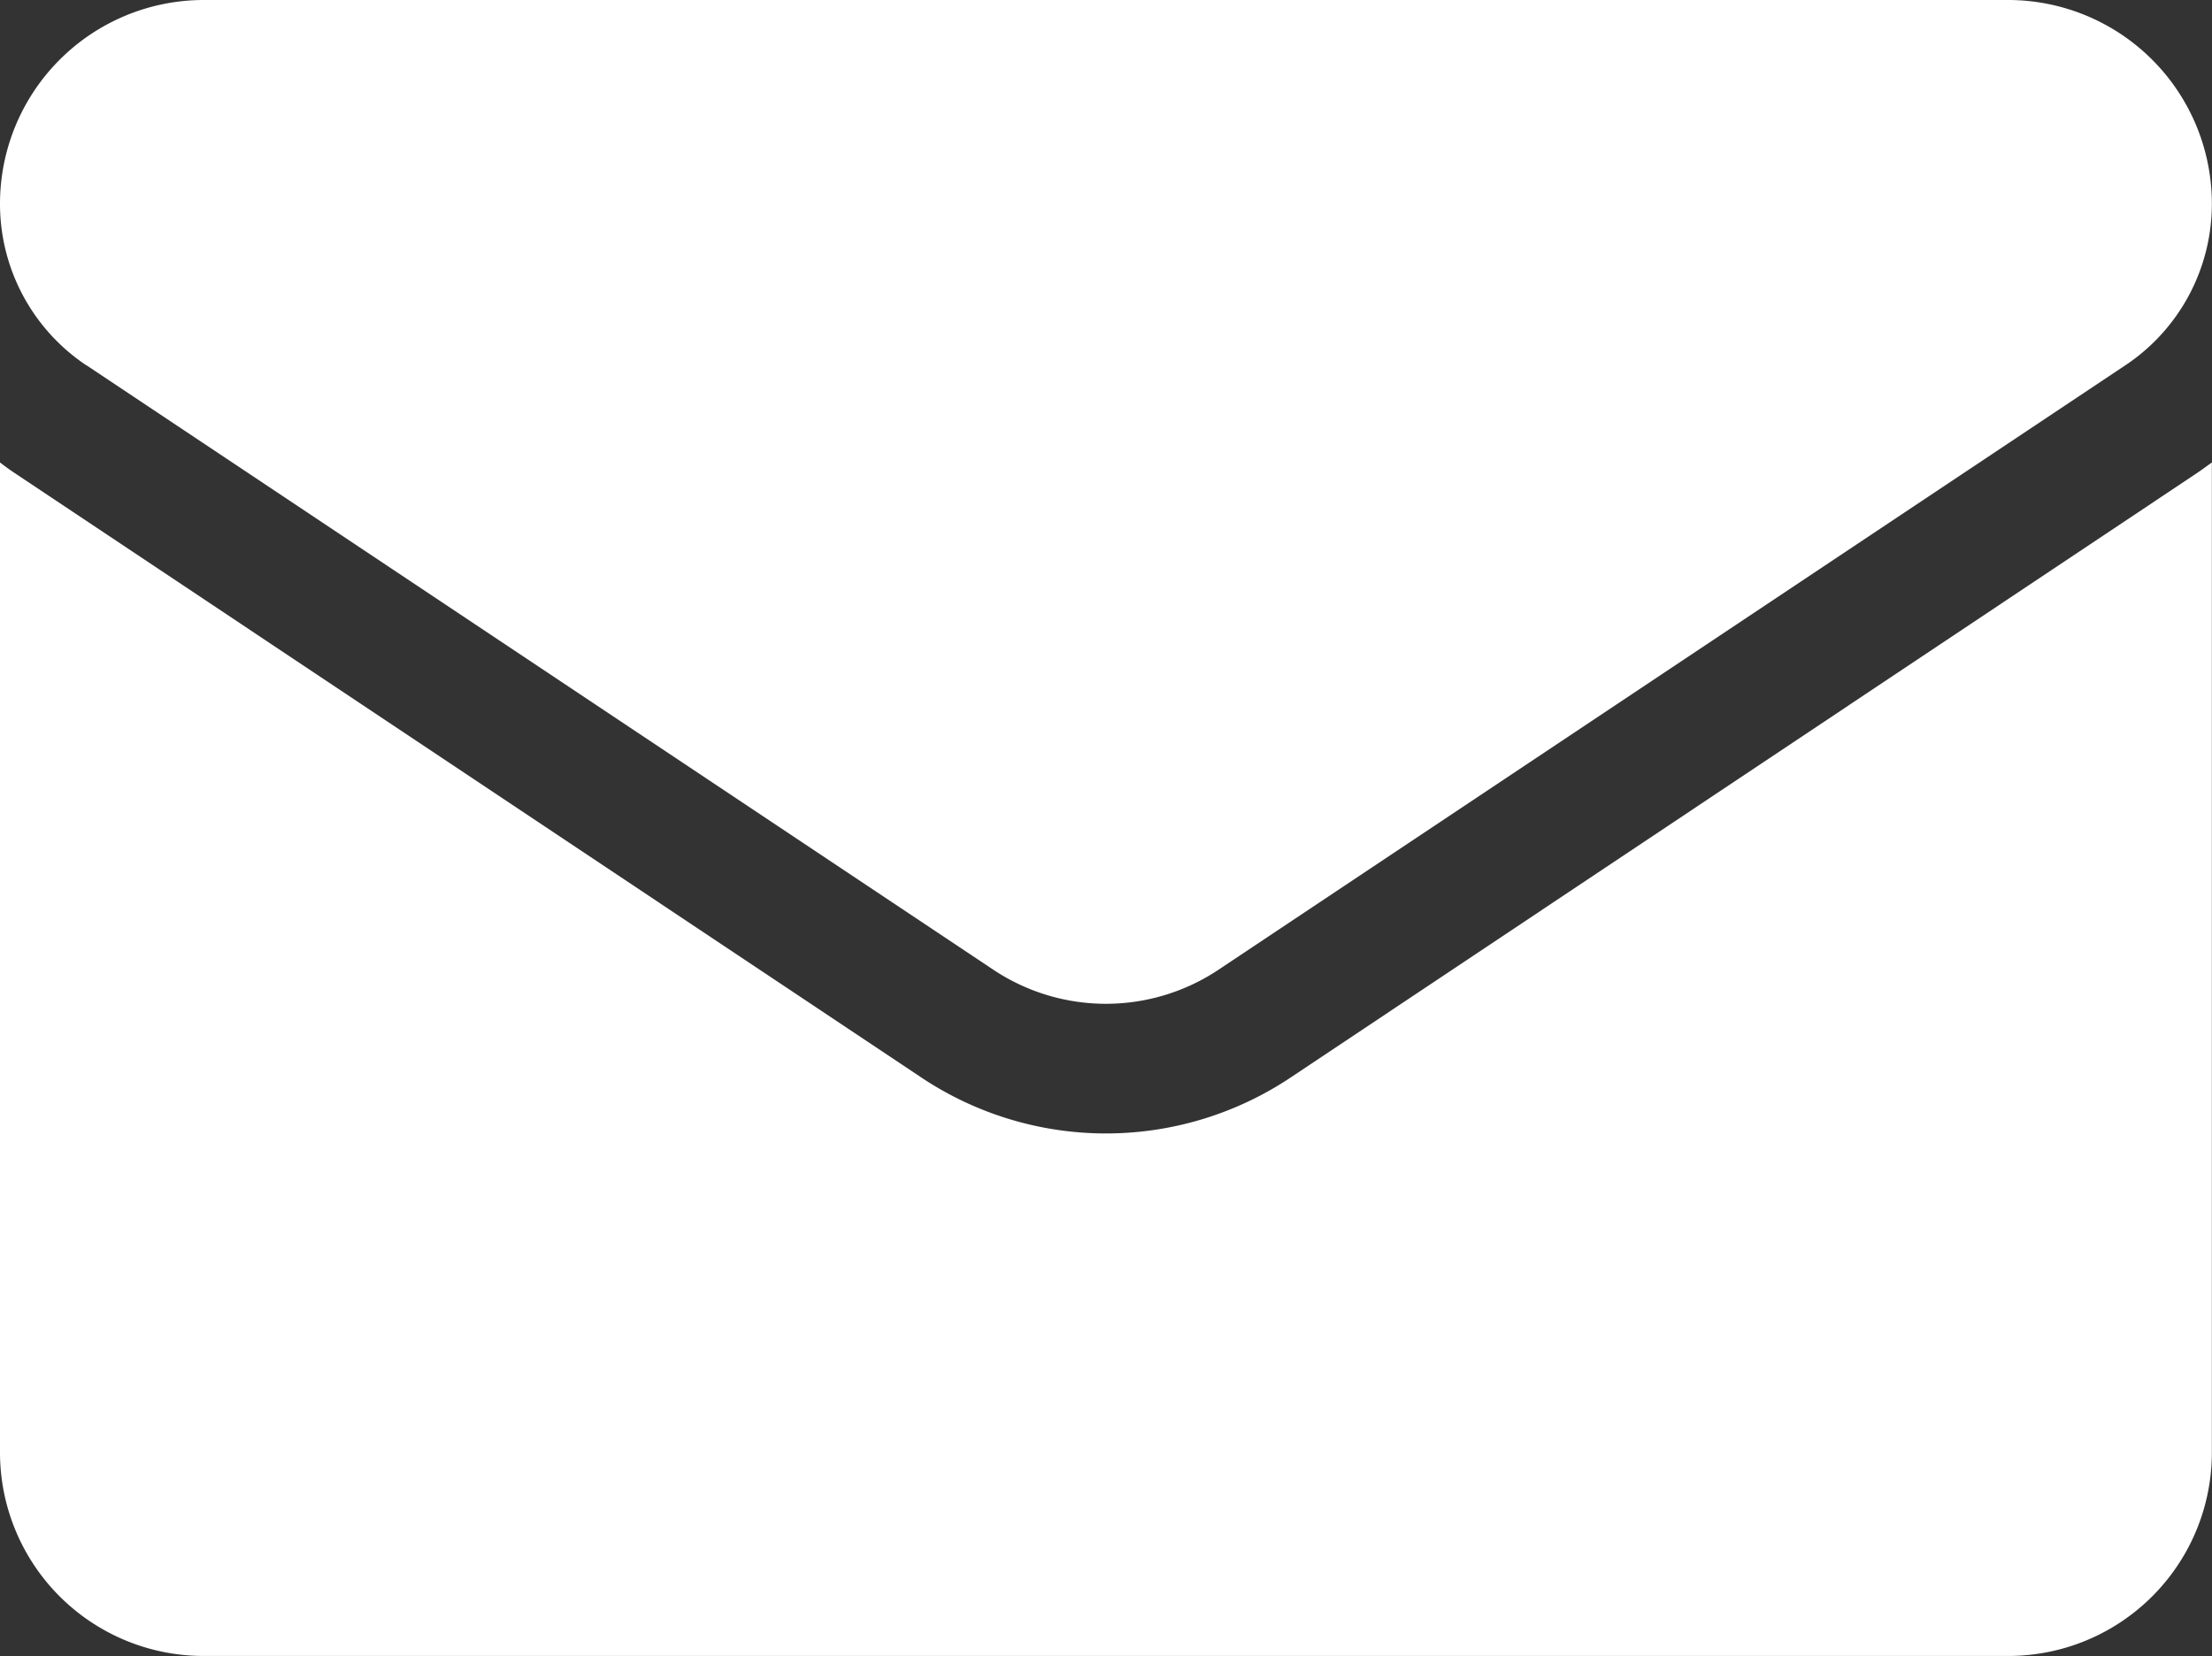
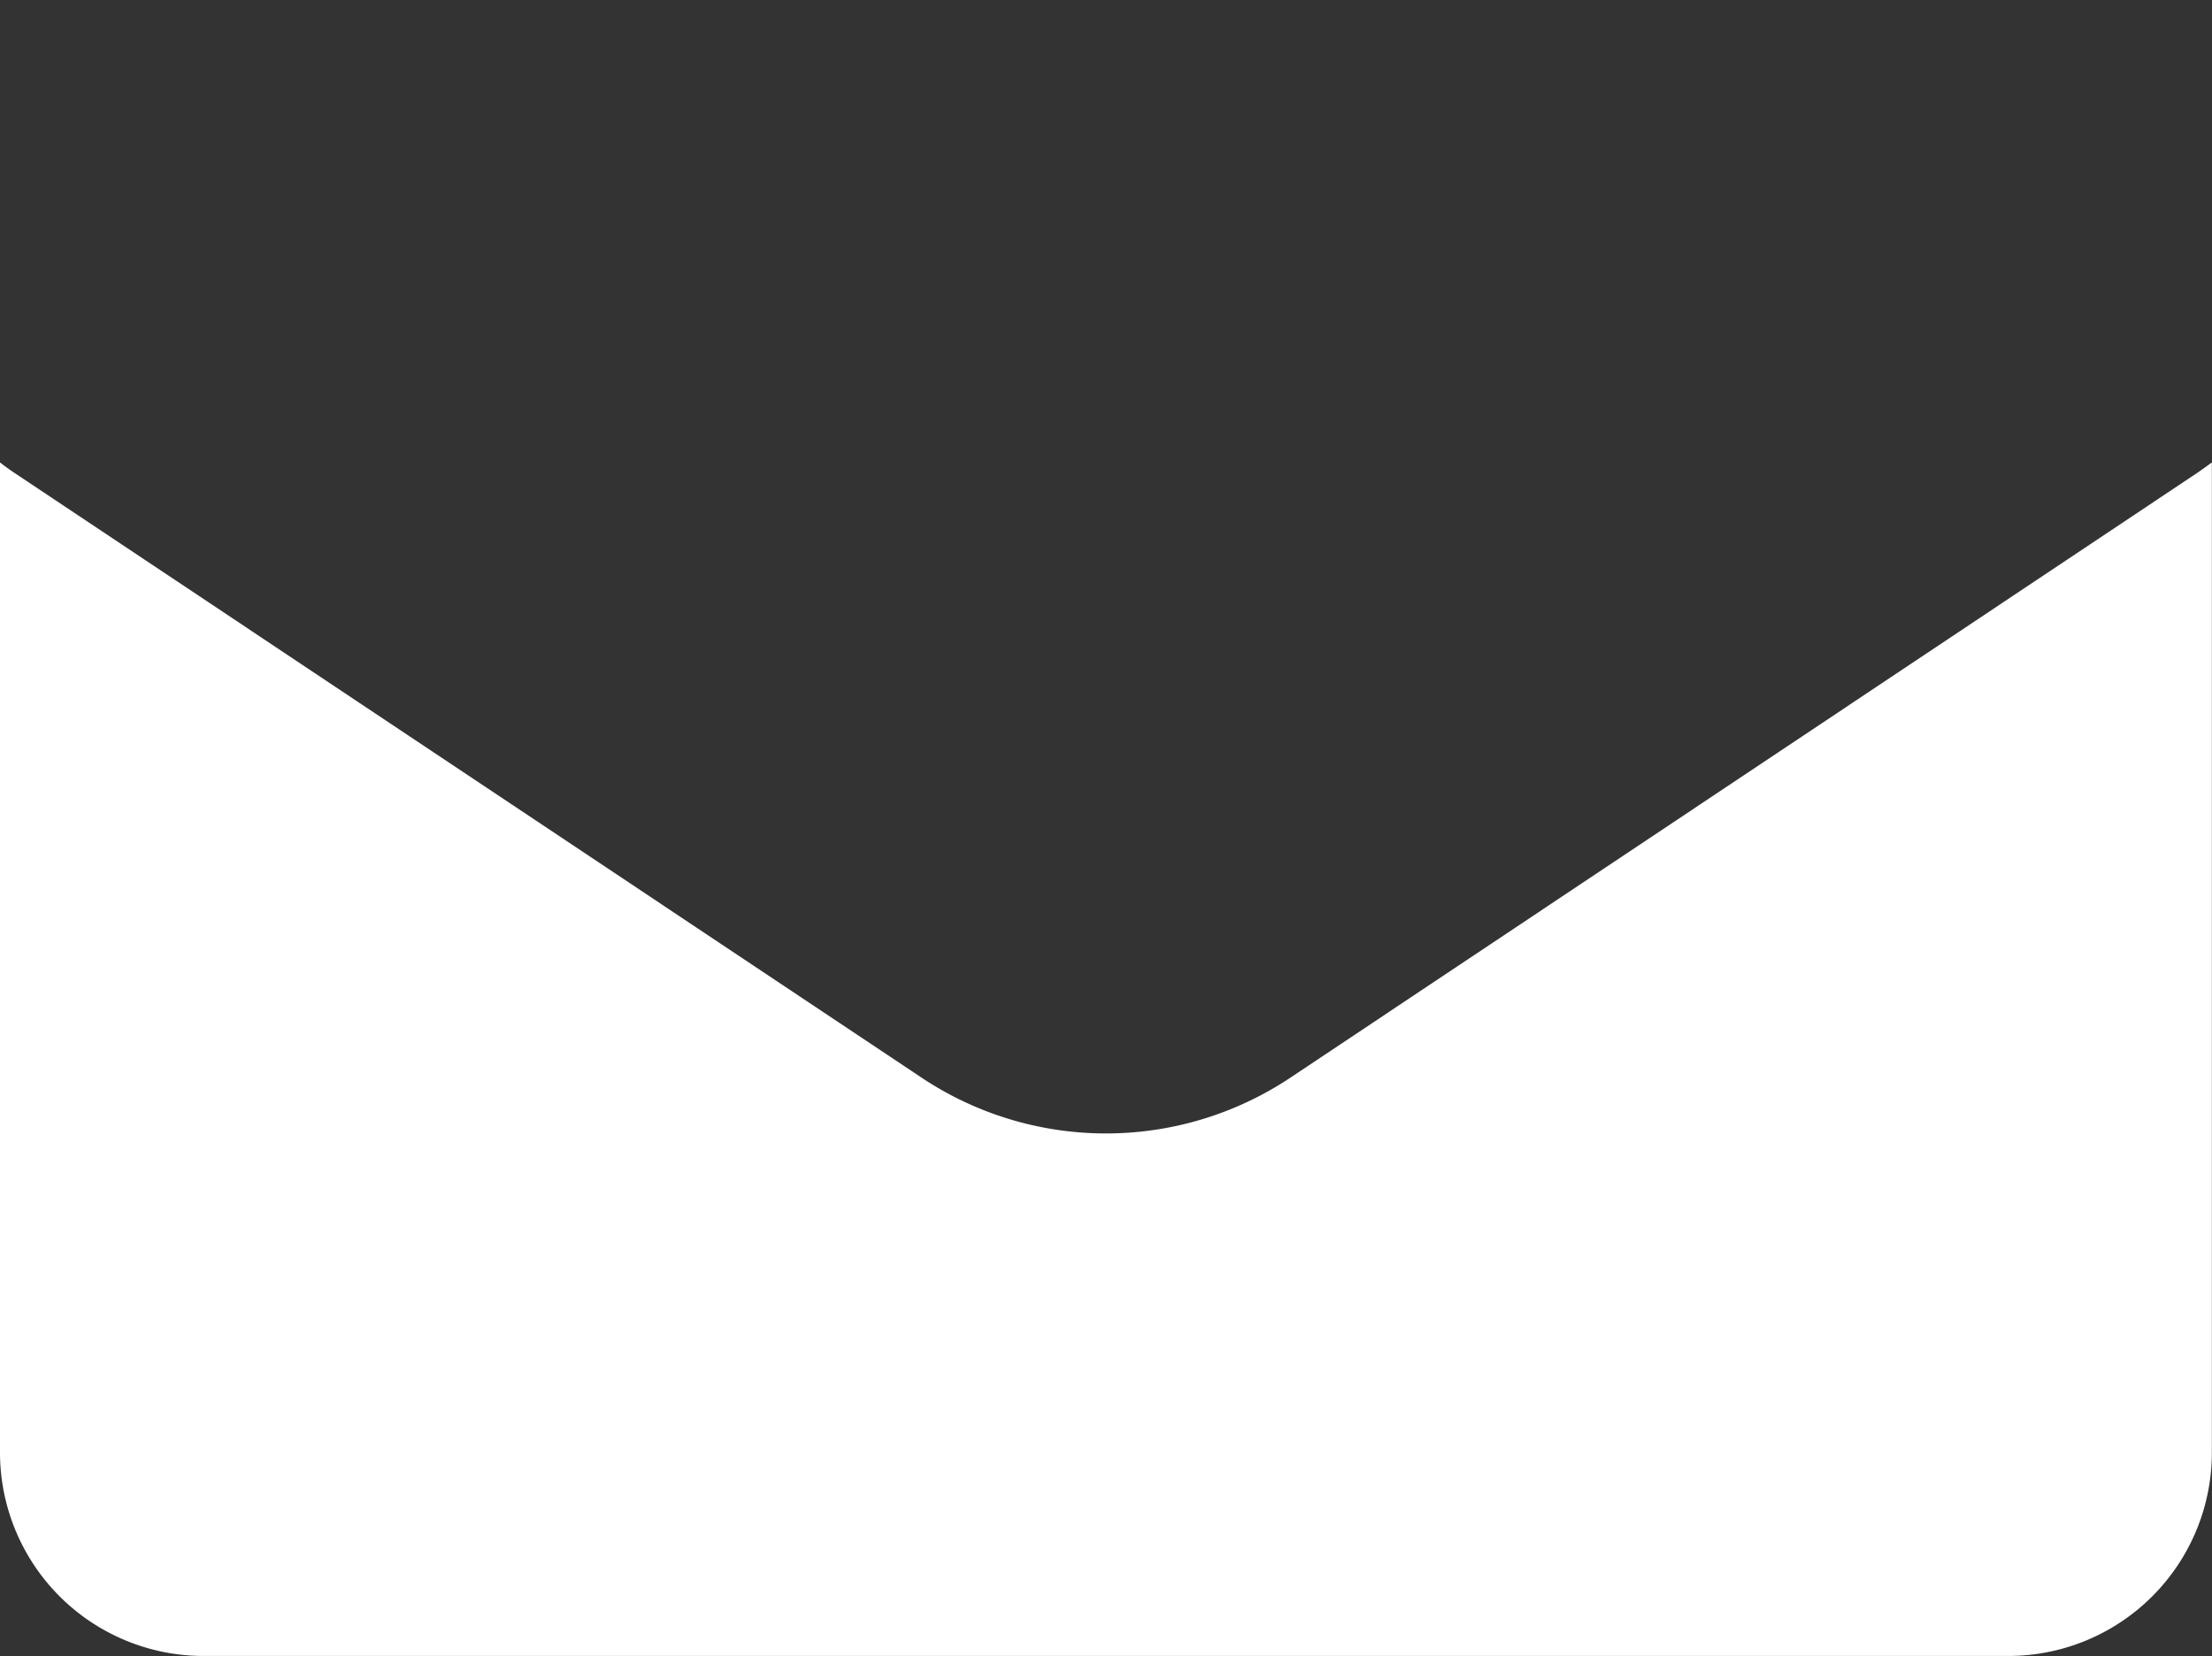
<svg xmlns="http://www.w3.org/2000/svg" id="email_1_" data-name="email (1)" width="16.81" height="12.59" viewBox="0 0 16.81 12.59">
  <rect x="0" y="0" width="16.81" height="12.59" fill="#333333" stroke="none" />
  <path id="パス_4890" data-name="パス 4890" d="M9.81,176.074a2.528,2.528,0,0,1-2.81,0L.112,171.481Q.055,171.443,0,171.4v7.525a1.547,1.547,0,0,0,1.547,1.547H15.262a1.547,1.547,0,0,0,1.547-1.547V171.4c-.037.027-.074.054-.112.08Z" transform="translate(0 -167.885)" fill="#fff" />
-   <path id="パス_4891" data-name="パス 4891" d="M.658,67.043l6.888,4.592a1.543,1.543,0,0,0,1.717,0l6.888-4.592a1.475,1.475,0,0,0,.658-1.23,1.549,1.549,0,0,0-1.547-1.547H1.547A1.549,1.549,0,0,0,0,65.814a1.475,1.475,0,0,0,.658,1.23Z" transform="translate(0 -64.266)" fill="#fff" />
</svg>